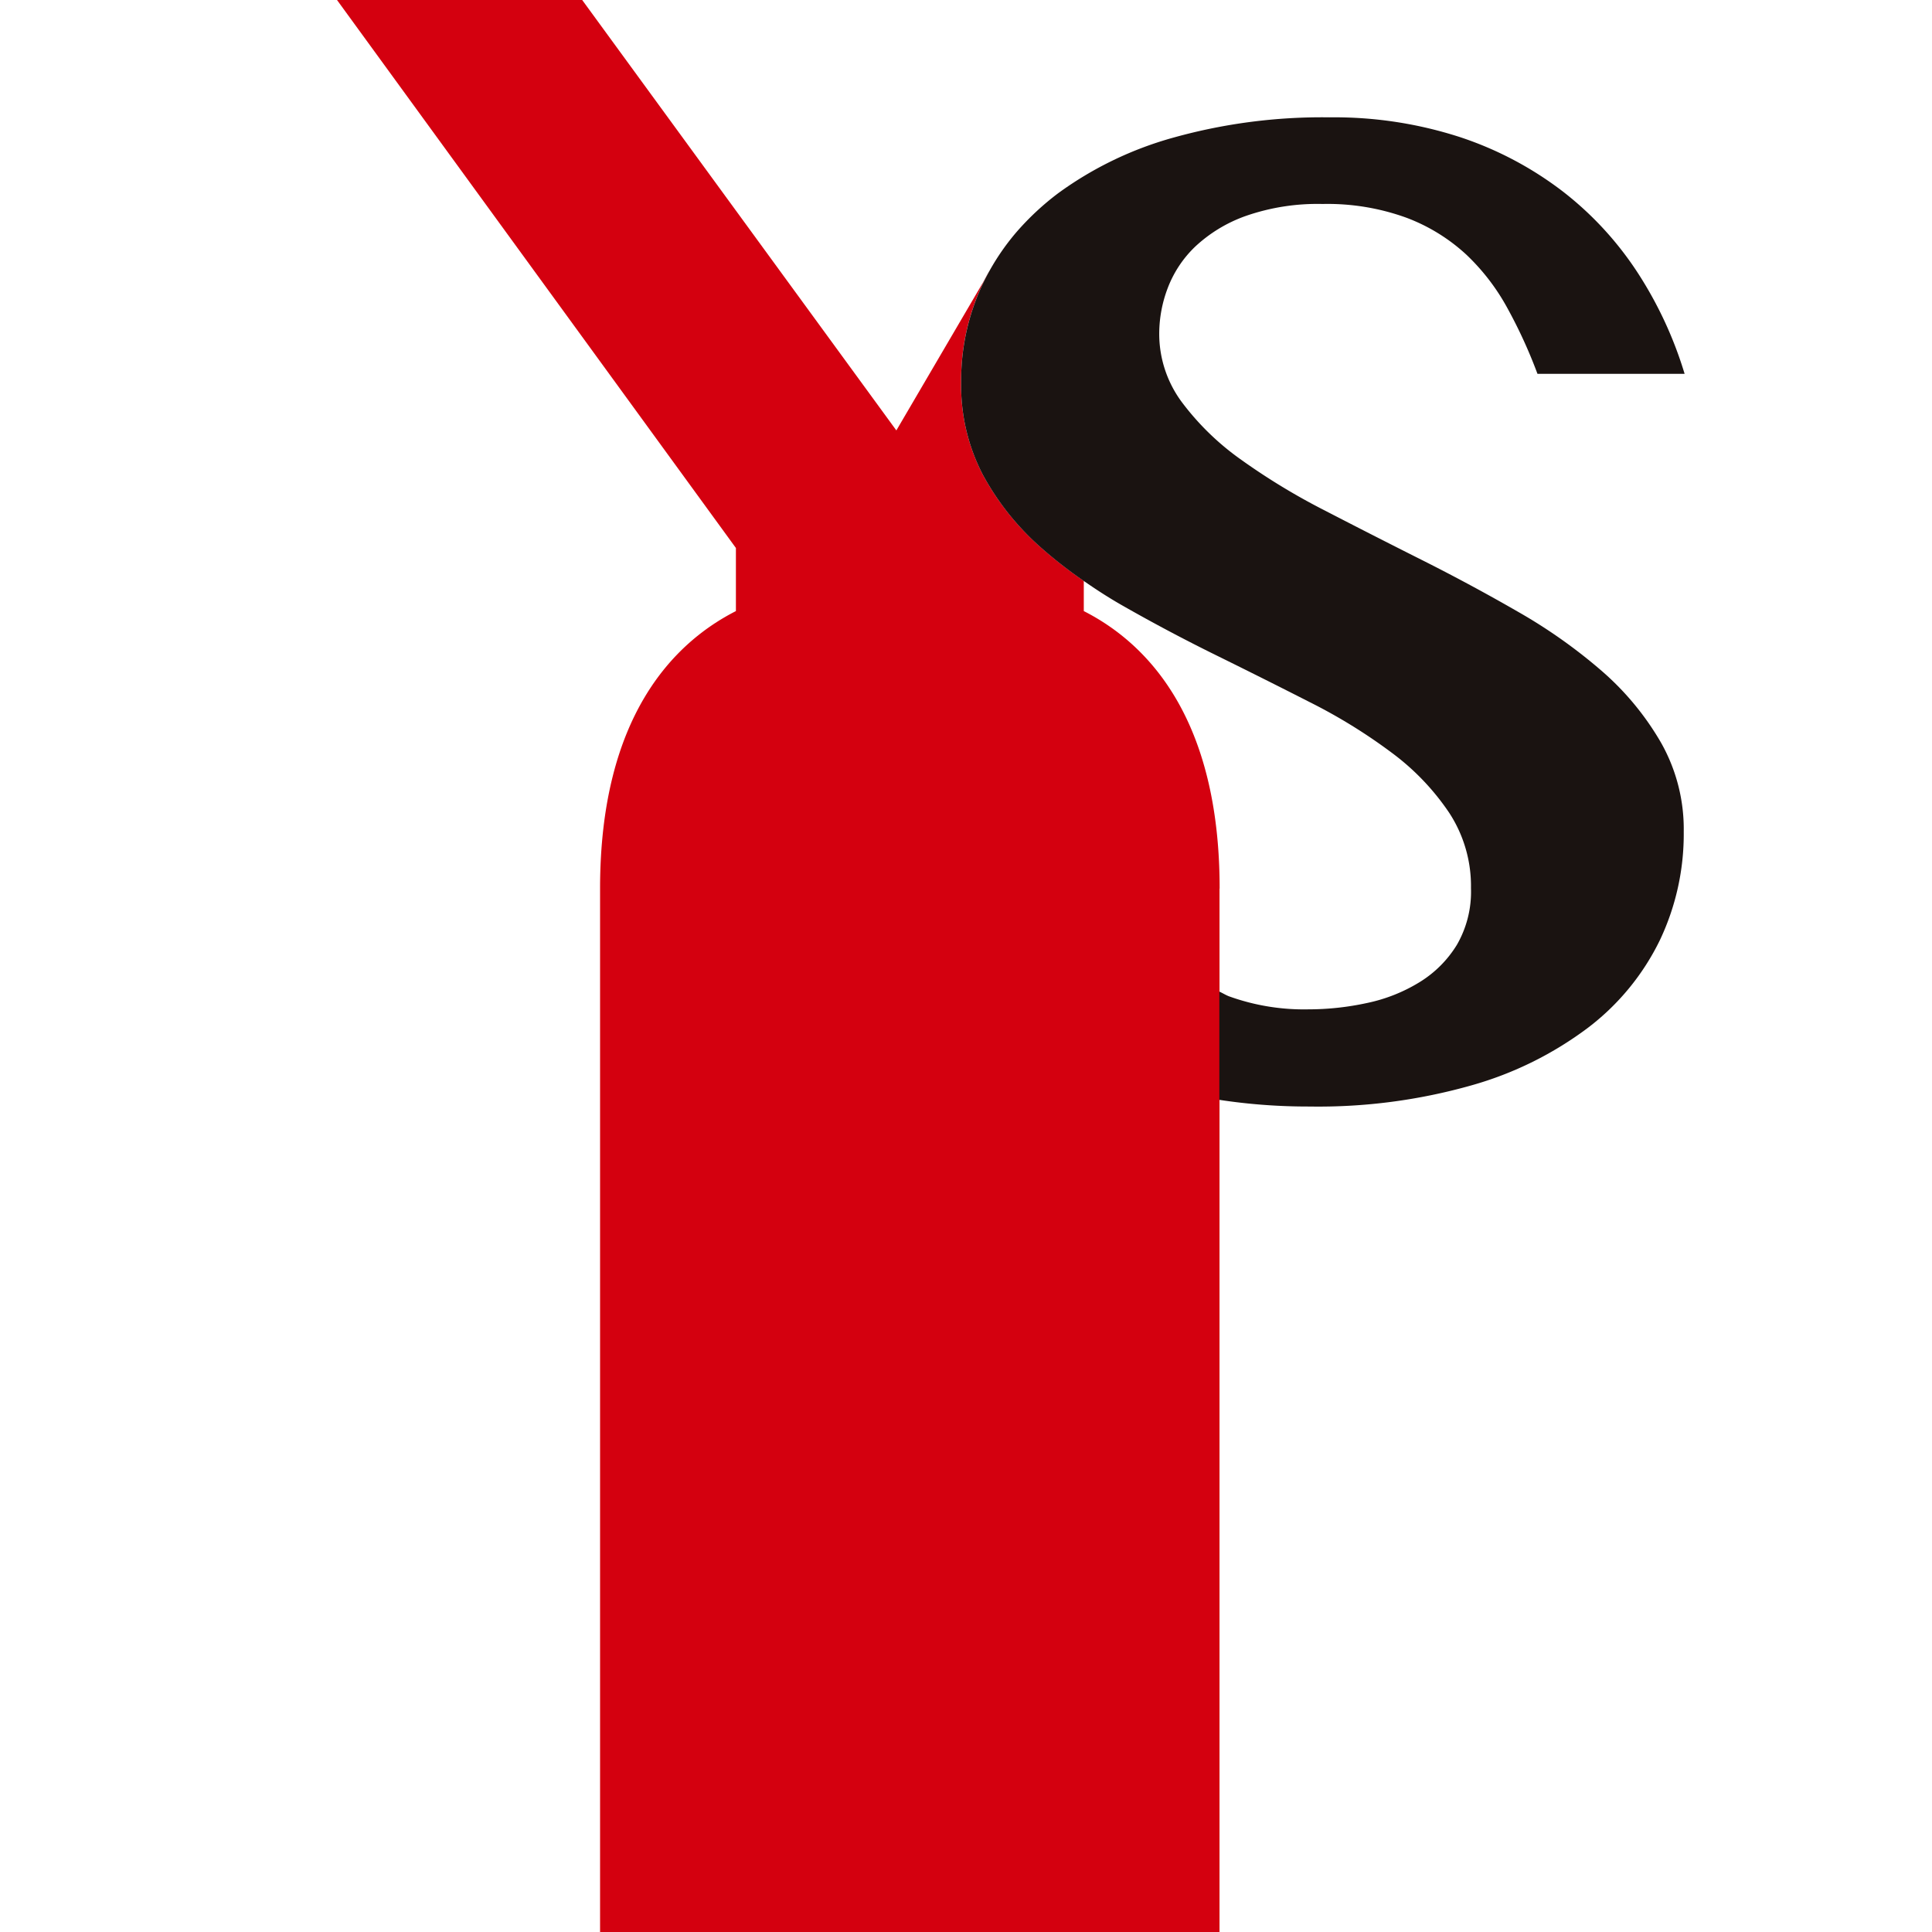
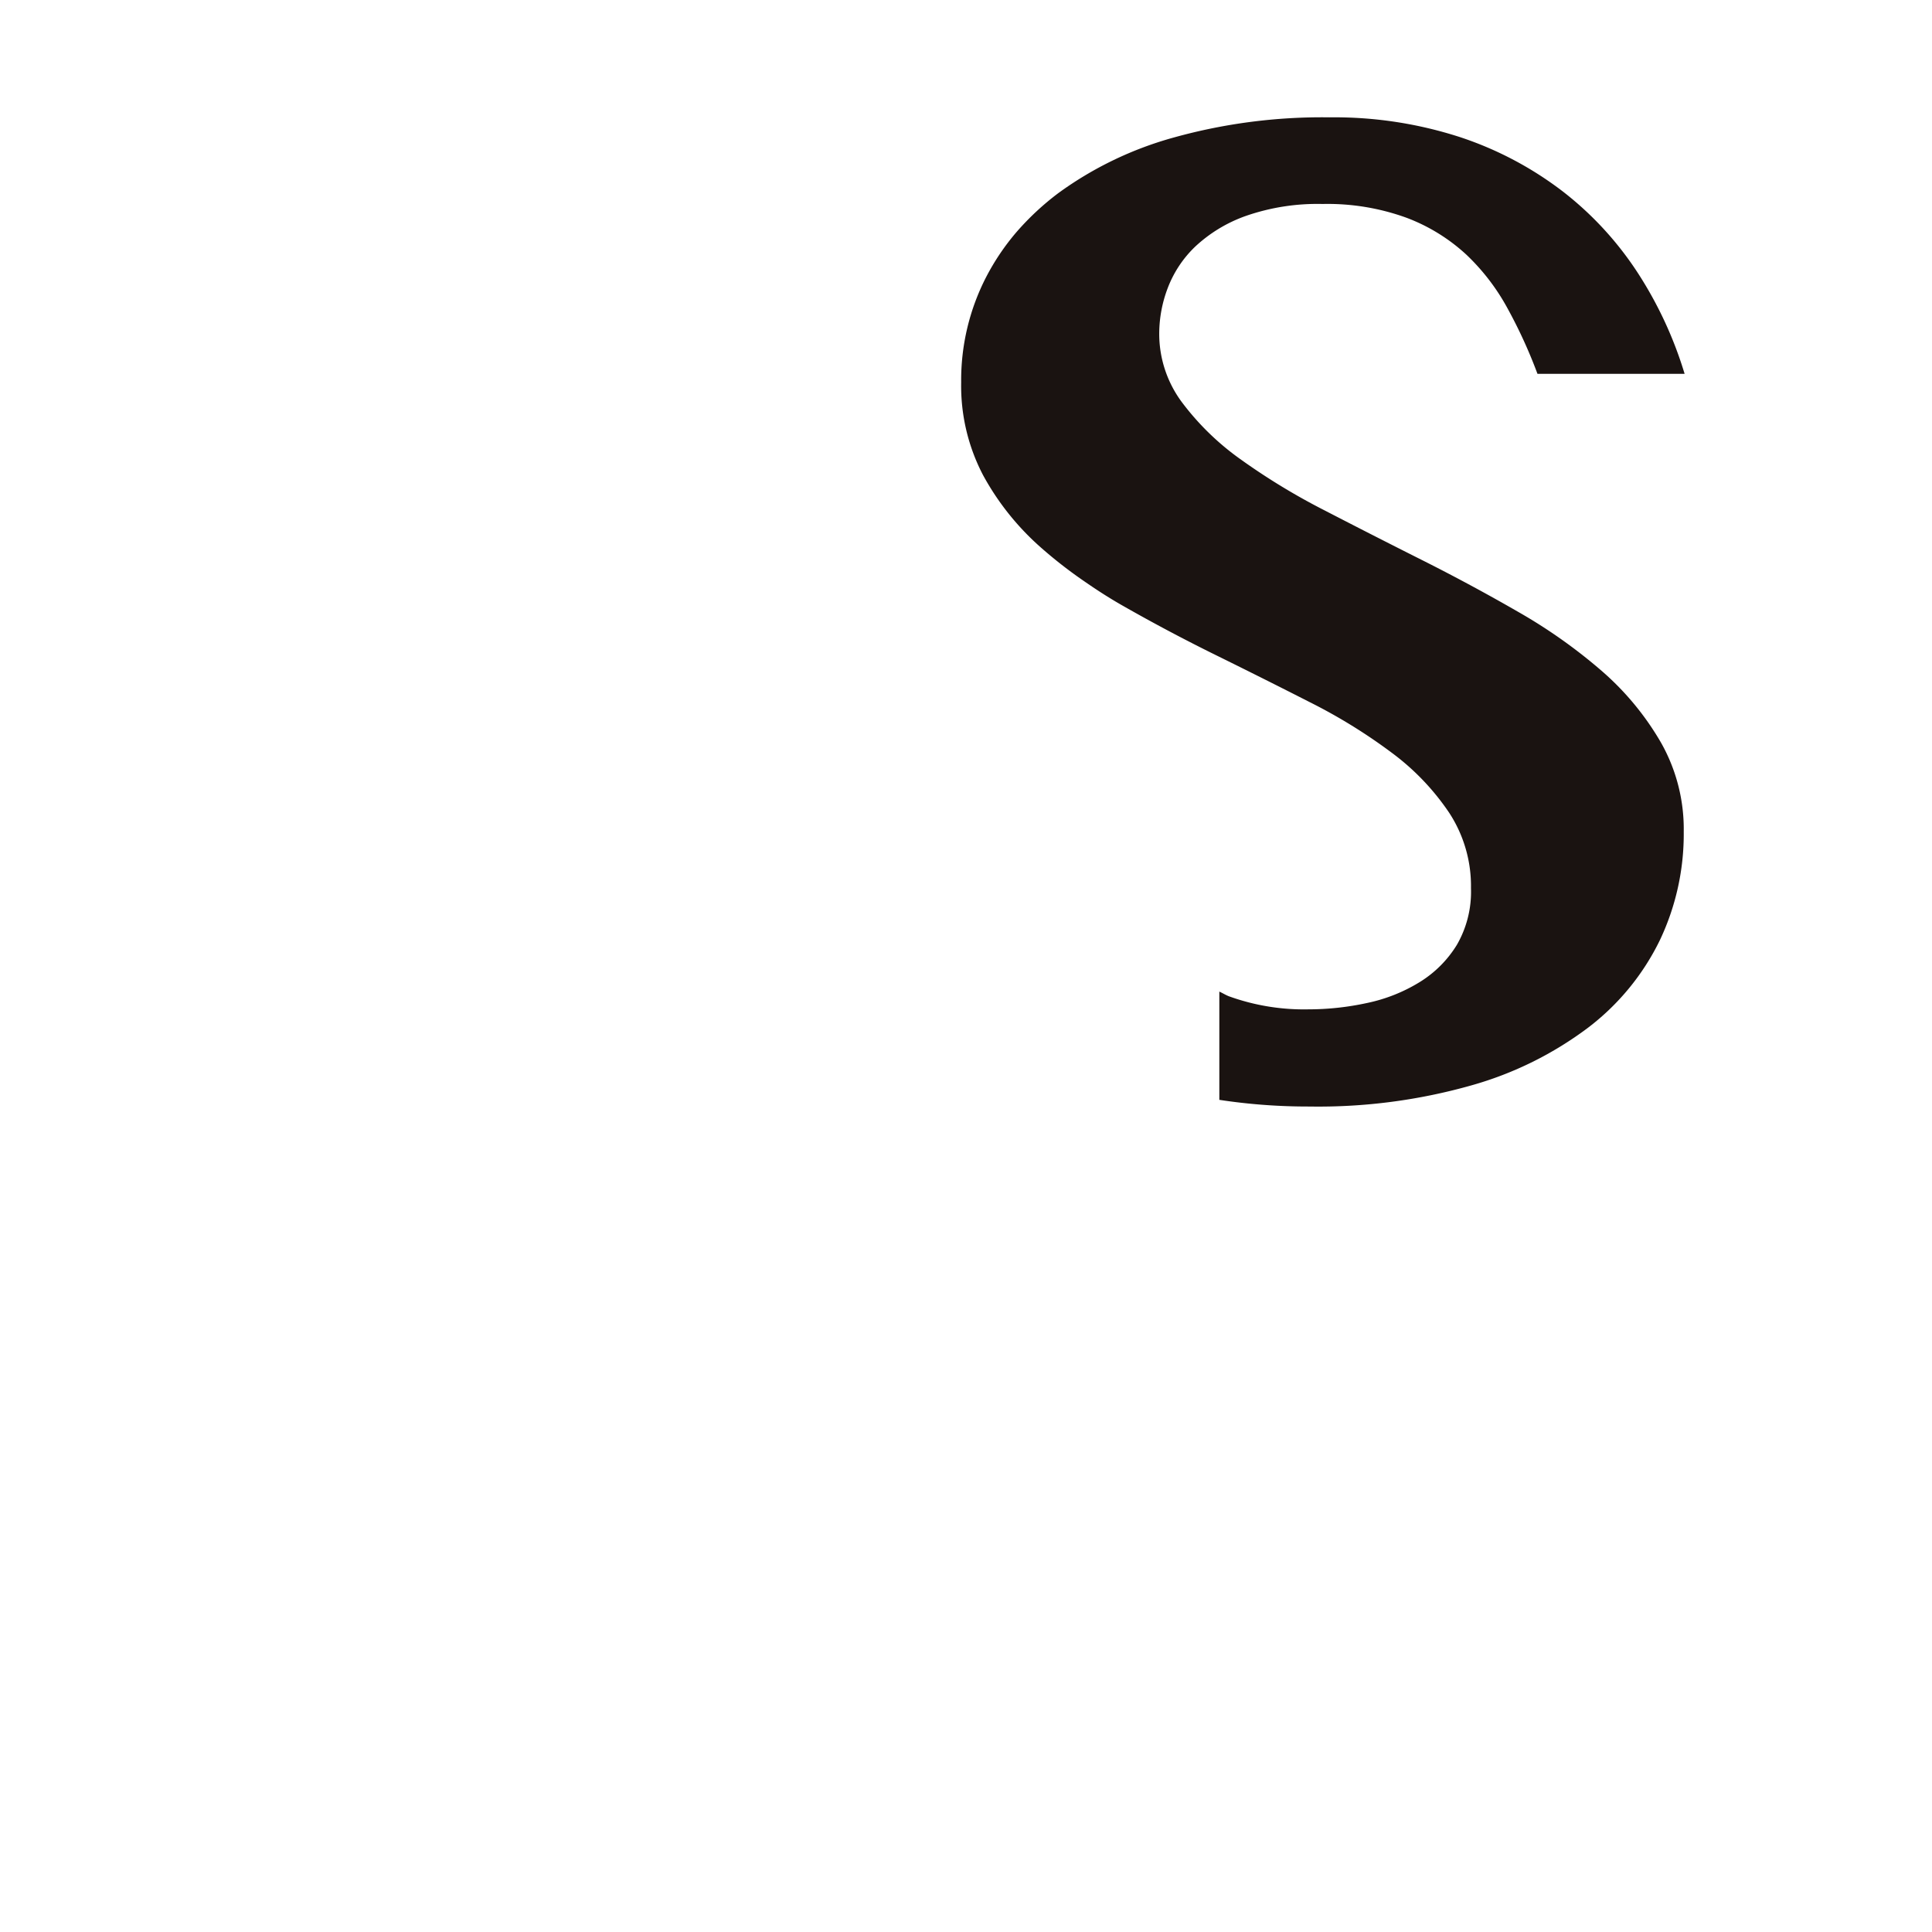
<svg xmlns="http://www.w3.org/2000/svg" width="64" height="64" viewBox="0 0 64 64">
  <defs>
    <clipPath id="clip-path">
      <rect id="長方形_4" data-name="長方形 4" width="64" height="64" fill="none" />
    </clipPath>
  </defs>
  <g id="マスクグループ_2" data-name="マスクグループ 2" clip-path="url(#clip-path)">
    <g id="グループ_300" data-name="グループ 300" transform="translate(11.164)">
      <g id="グループ_241" data-name="グループ 241">
-         <path id="パス_1441" data-name="パス 1441" d="M525.848,504.565c0-5.711-2.441-8.148-4.5-9.194v-1a14.956,14.956,0,0,1-1.426-1.112,8.784,8.784,0,0,1-1.915-2.4,6.377,6.377,0,0,1-.722-3.068,7.463,7.463,0,0,1,.827-3.487c.276-.533-.1.176-.1.176l-2.873,4.906-10.407-14.258H496.61l13.214,18.153v2.09c-2.055,1.046-4.5,3.483-4.5,9.194v34.563h20.52V504.565Z" transform="translate(-496.61 -475.128)" fill="#d4000f" />
        <path id="パス_1442" data-name="パス 1442" d="M527.263,495.245a17.39,17.39,0,0,0-2.79-1.972q-1.563-.9-3.185-1.715t-3.184-1.623a21.727,21.727,0,0,1-2.79-1.691,8.787,8.787,0,0,1-1.972-1.915,3.793,3.793,0,0,1-.746-2.288,4.262,4.262,0,0,1,.279-1.48,3.739,3.739,0,0,1,.91-1.377,4.8,4.8,0,0,1,1.669-1.015,7.218,7.218,0,0,1,2.555-.4,7.654,7.654,0,0,1,2.777.456,6.07,6.07,0,0,1,1.985,1.224,7.168,7.168,0,0,1,1.375,1.8,16.284,16.284,0,0,1,.98,2.147H530a13.079,13.079,0,0,0-1.54-3.327,10.991,10.991,0,0,0-2.485-2.707,11.533,11.533,0,0,0-3.419-1.809,13.489,13.489,0,0,0-4.318-.654,18.314,18.314,0,0,0-5.156.667,11.838,11.838,0,0,0-3.827,1.842,8.992,8.992,0,0,0-1.38,1.283,7.808,7.808,0,0,0-1.013,1.5,7.461,7.461,0,0,0-.827,3.487,6.377,6.377,0,0,0,.722,3.068,8.786,8.786,0,0,0,1.915,2.4,14.974,14.974,0,0,0,1.426,1.112c.408.283.829.557,1.281.814q1.517.865,3.1,1.645t3.1,1.553a17.972,17.972,0,0,1,2.708,1.669,8.1,8.1,0,0,1,1.912,1.994,4.434,4.434,0,0,1,.724,2.5,3.515,3.515,0,0,1-.467,1.878,3.747,3.747,0,0,1-1.237,1.237,5.433,5.433,0,0,1-1.737.689,9.165,9.165,0,0,1-1.95.211,7.306,7.306,0,0,1-2.625-.432c-.114-.044-.211-.108-.32-.156v3.586a19.558,19.558,0,0,0,2.992.221,18.577,18.577,0,0,0,5.356-.7,11.7,11.7,0,0,0,3.886-1.926,8.088,8.088,0,0,0,2.358-2.882,8.2,8.2,0,0,0,.792-3.593,5.817,5.817,0,0,0-.746-2.941A9.3,9.3,0,0,0,527.263,495.245Z" transform="translate(-485.359 -473.012)" fill="#1a1311" />
      </g>
    </g>
  </g>
</svg>